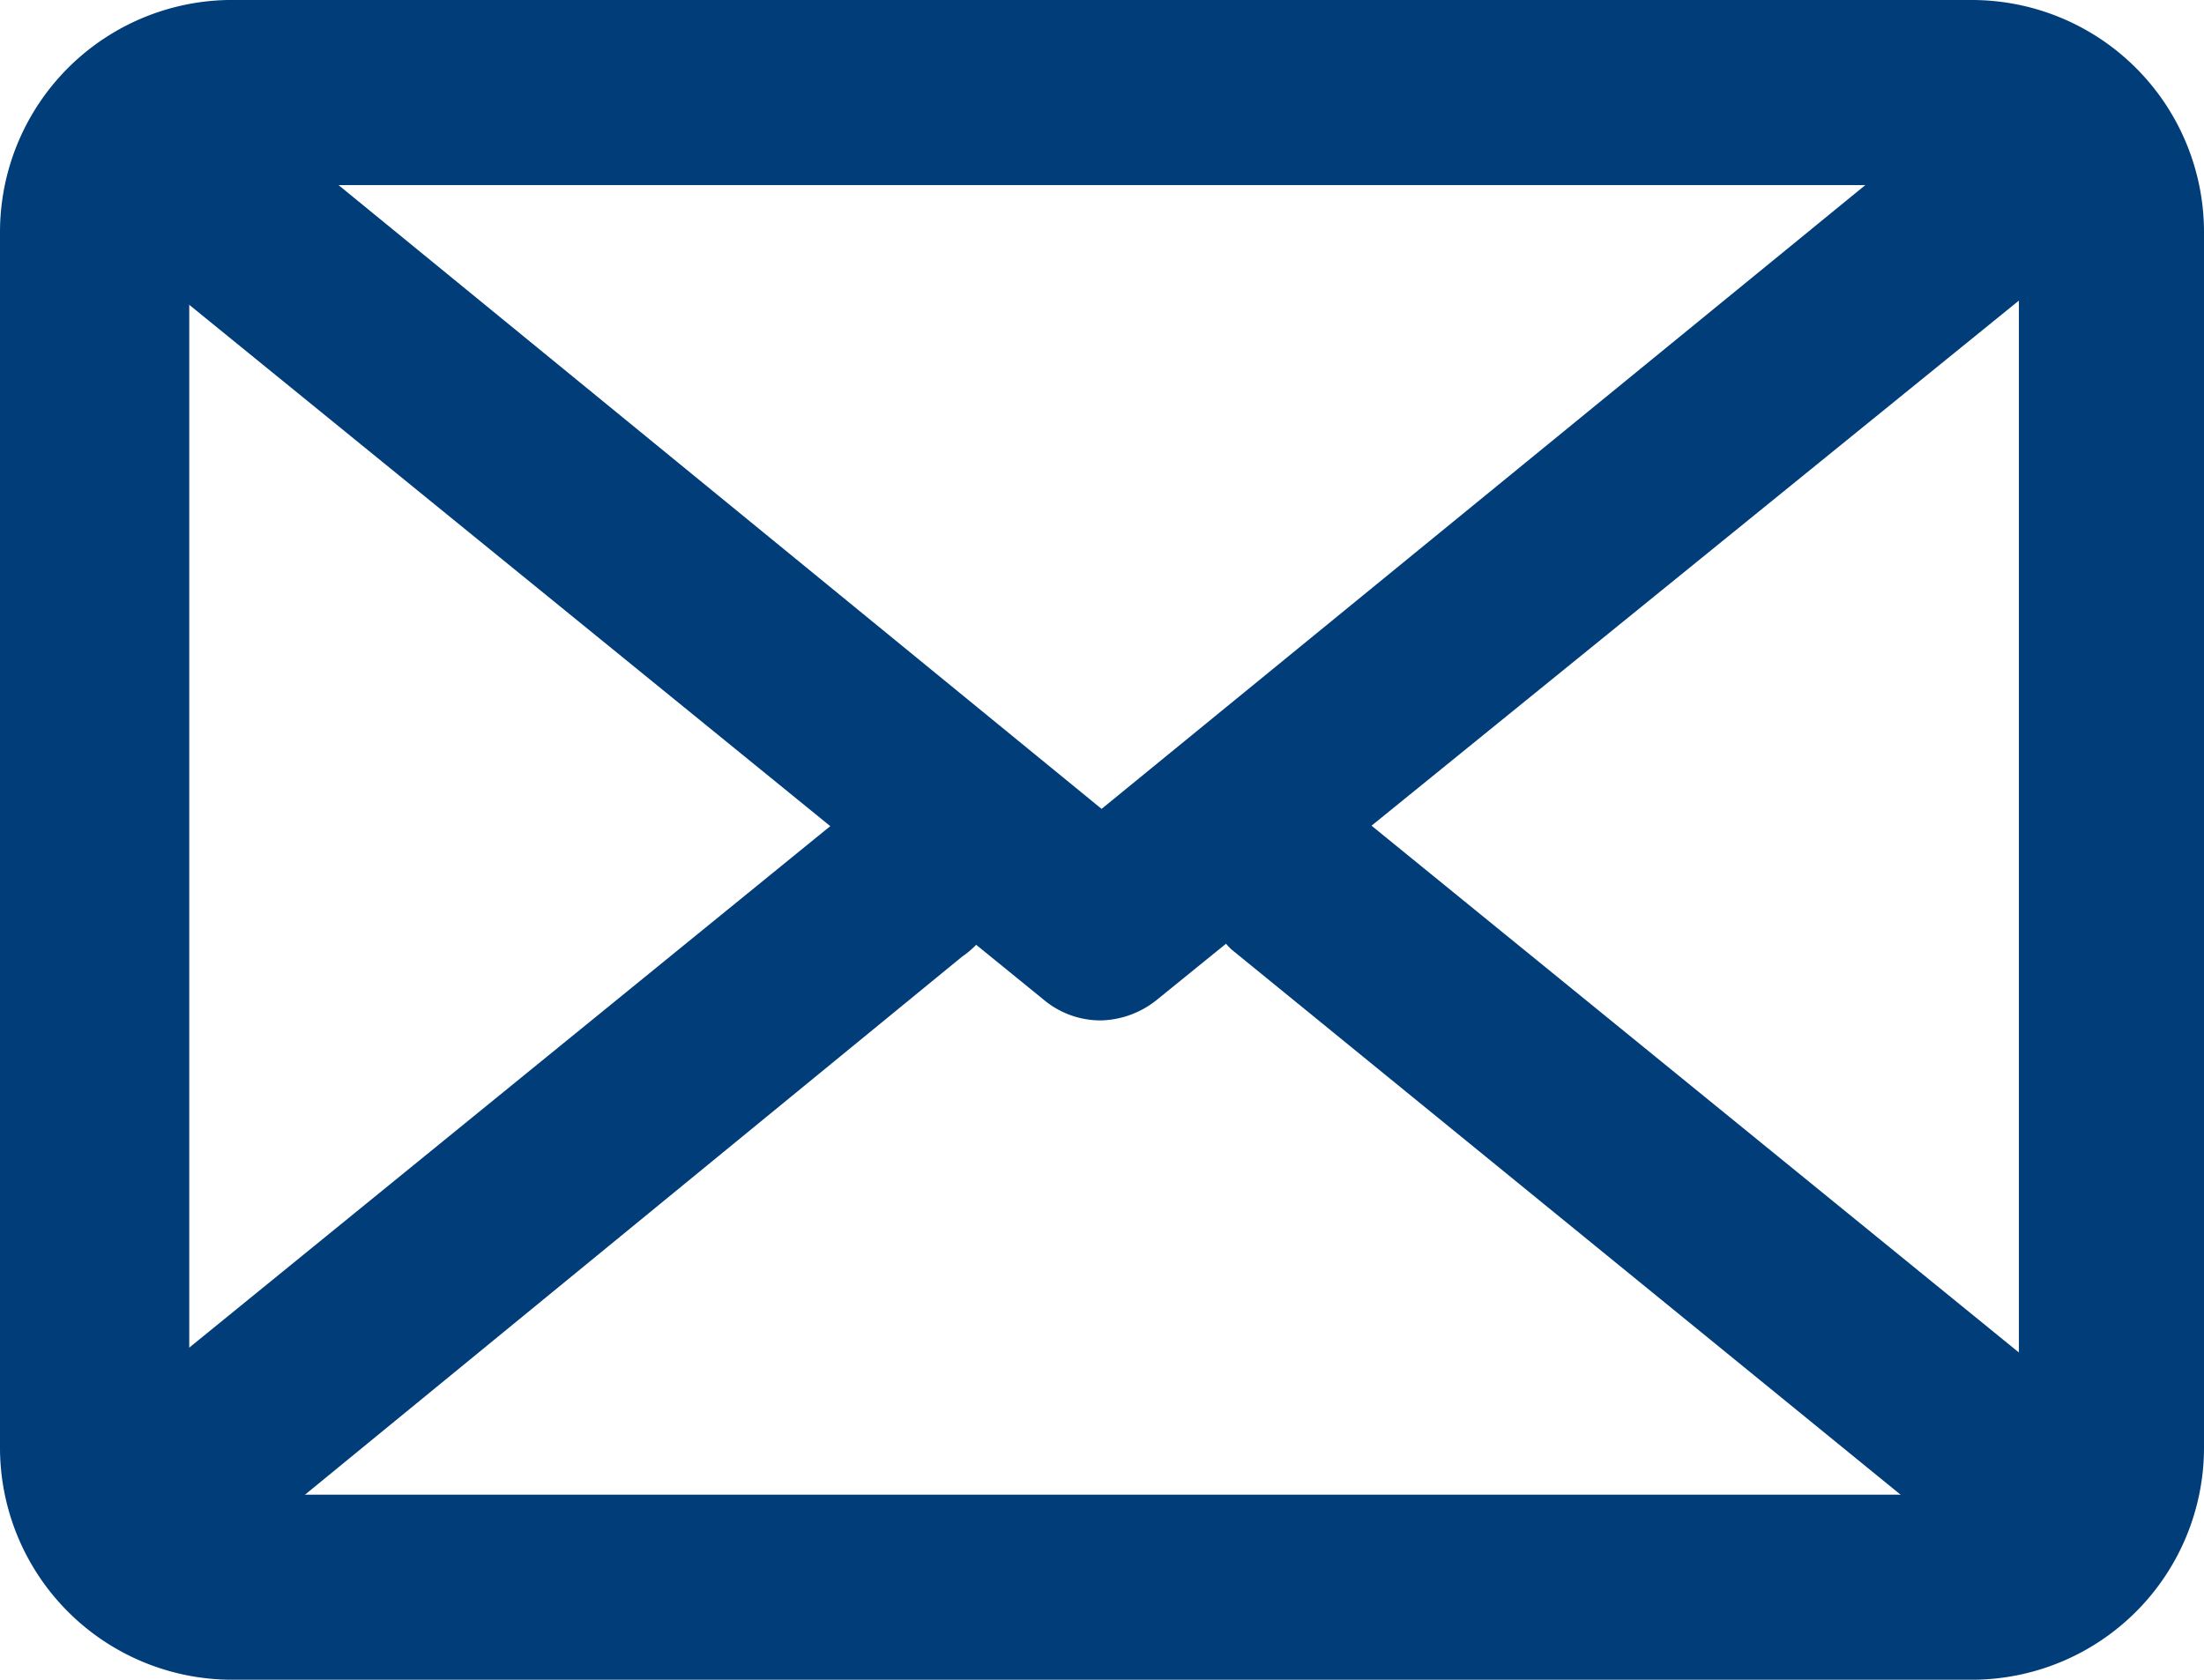
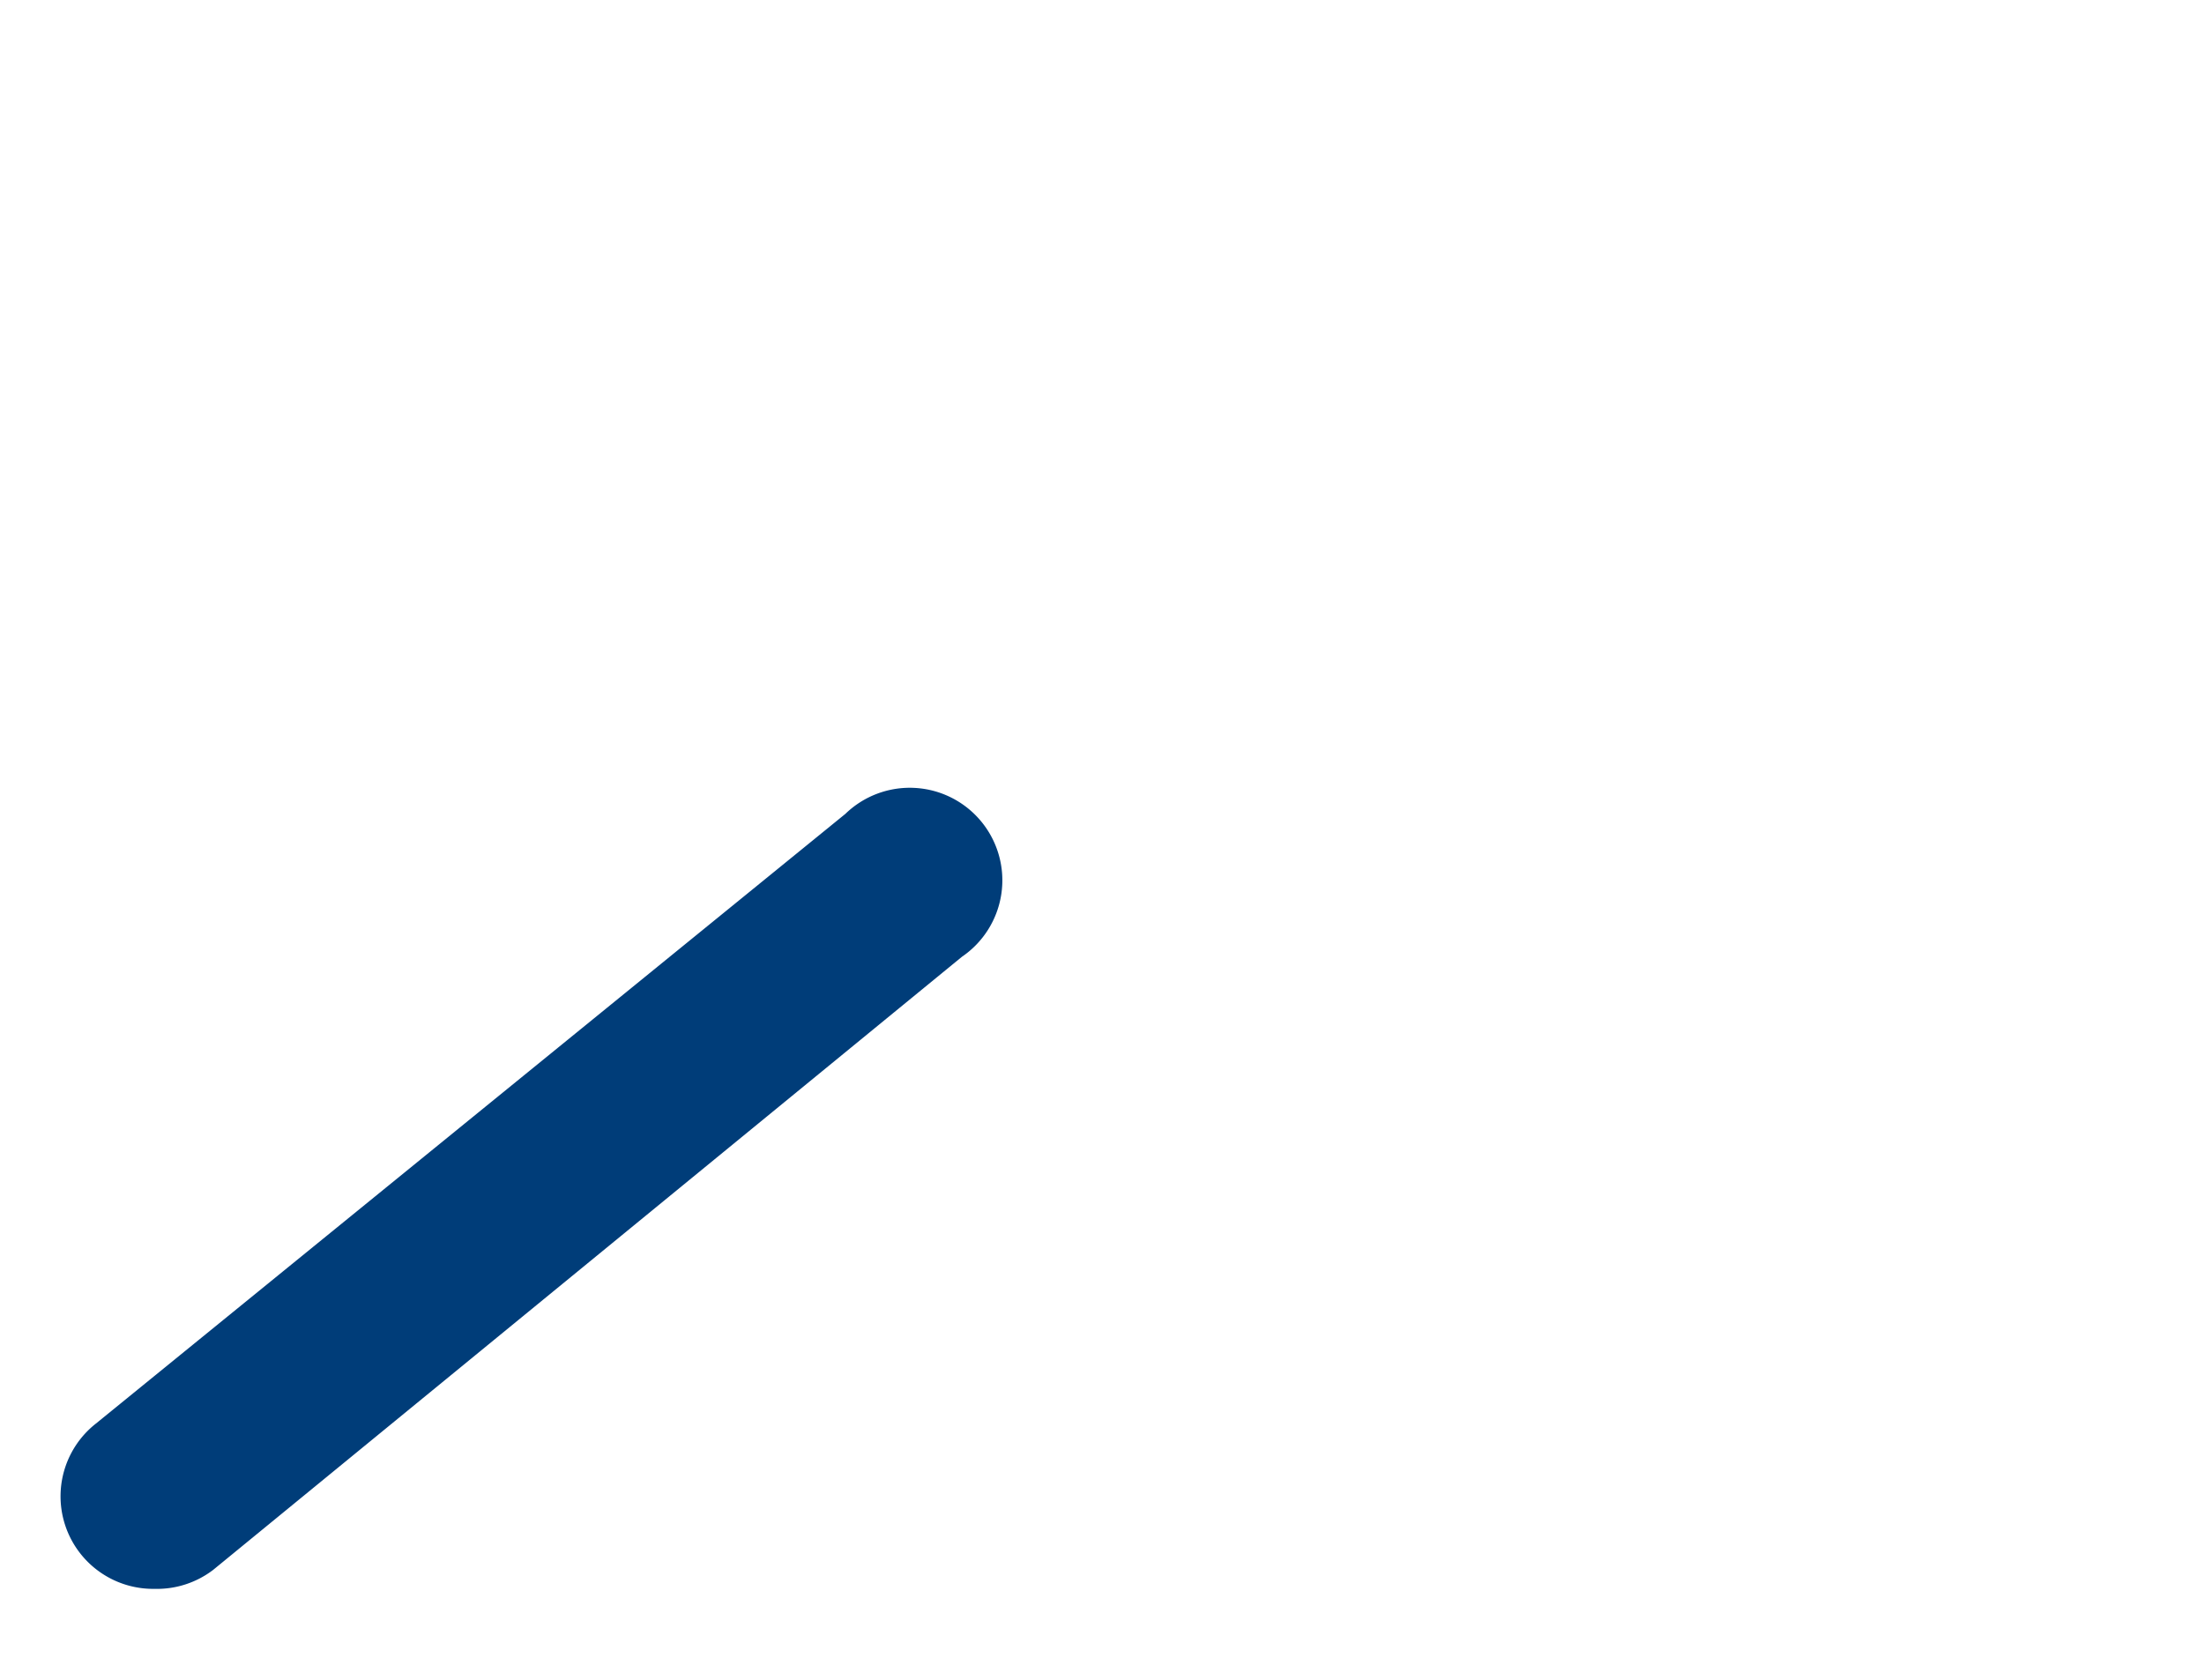
<svg xmlns="http://www.w3.org/2000/svg" viewBox="0 0 26.67 20.33">
  <defs>
    <style>.cls-1{fill:#003D79;}</style>
  </defs>
  <g id="Layer_2" data-name="Layer 2">
    <g id="section_3" data-name="section 3">
-       <path class="cls-1" d="M23.86,2.24a.57.57,0,0,1,.57.57V17.52a.58.58,0,0,1-.57.57h-21a.57.57,0,0,1-.57-.57V2.81a.56.56,0,0,1,.57-.57H23.86m0-2.24h-21A2.81,2.81,0,0,0,0,2.81V17.52a2.81,2.81,0,0,0,2.81,2.81H23.86a2.81,2.81,0,0,0,2.81-2.81V2.81A2.81,2.81,0,0,0,23.86,0Z" />
      <path class="cls-1" d="M1.87,19.23a1.12,1.12,0,0,1-.71-2l9.07-7.38a1.12,1.12,0,1,1,1.41,1.73L2.58,19A1.12,1.12,0,0,1,1.87,19.23Z" />
-       <path class="cls-1" d="M24.8,19.23a1.12,1.12,0,0,1-.71-.25L14.9,11.49a1.12,1.12,0,0,1,1.41-1.73l9.19,7.48a1.13,1.13,0,0,1,.16,1.58A1.11,1.11,0,0,1,24.8,19.23Z" />
-       <path class="cls-1" d="M13.33,12.35a1.07,1.07,0,0,1-.7-.25L1.16,2.77A1.12,1.12,0,0,1,2.58,1L13.33,9.79,24.09,1A1.12,1.12,0,0,1,25.5,2.77L14,12.1A1.12,1.12,0,0,1,13.33,12.35Z" />
    </g>
  </g>
</svg>